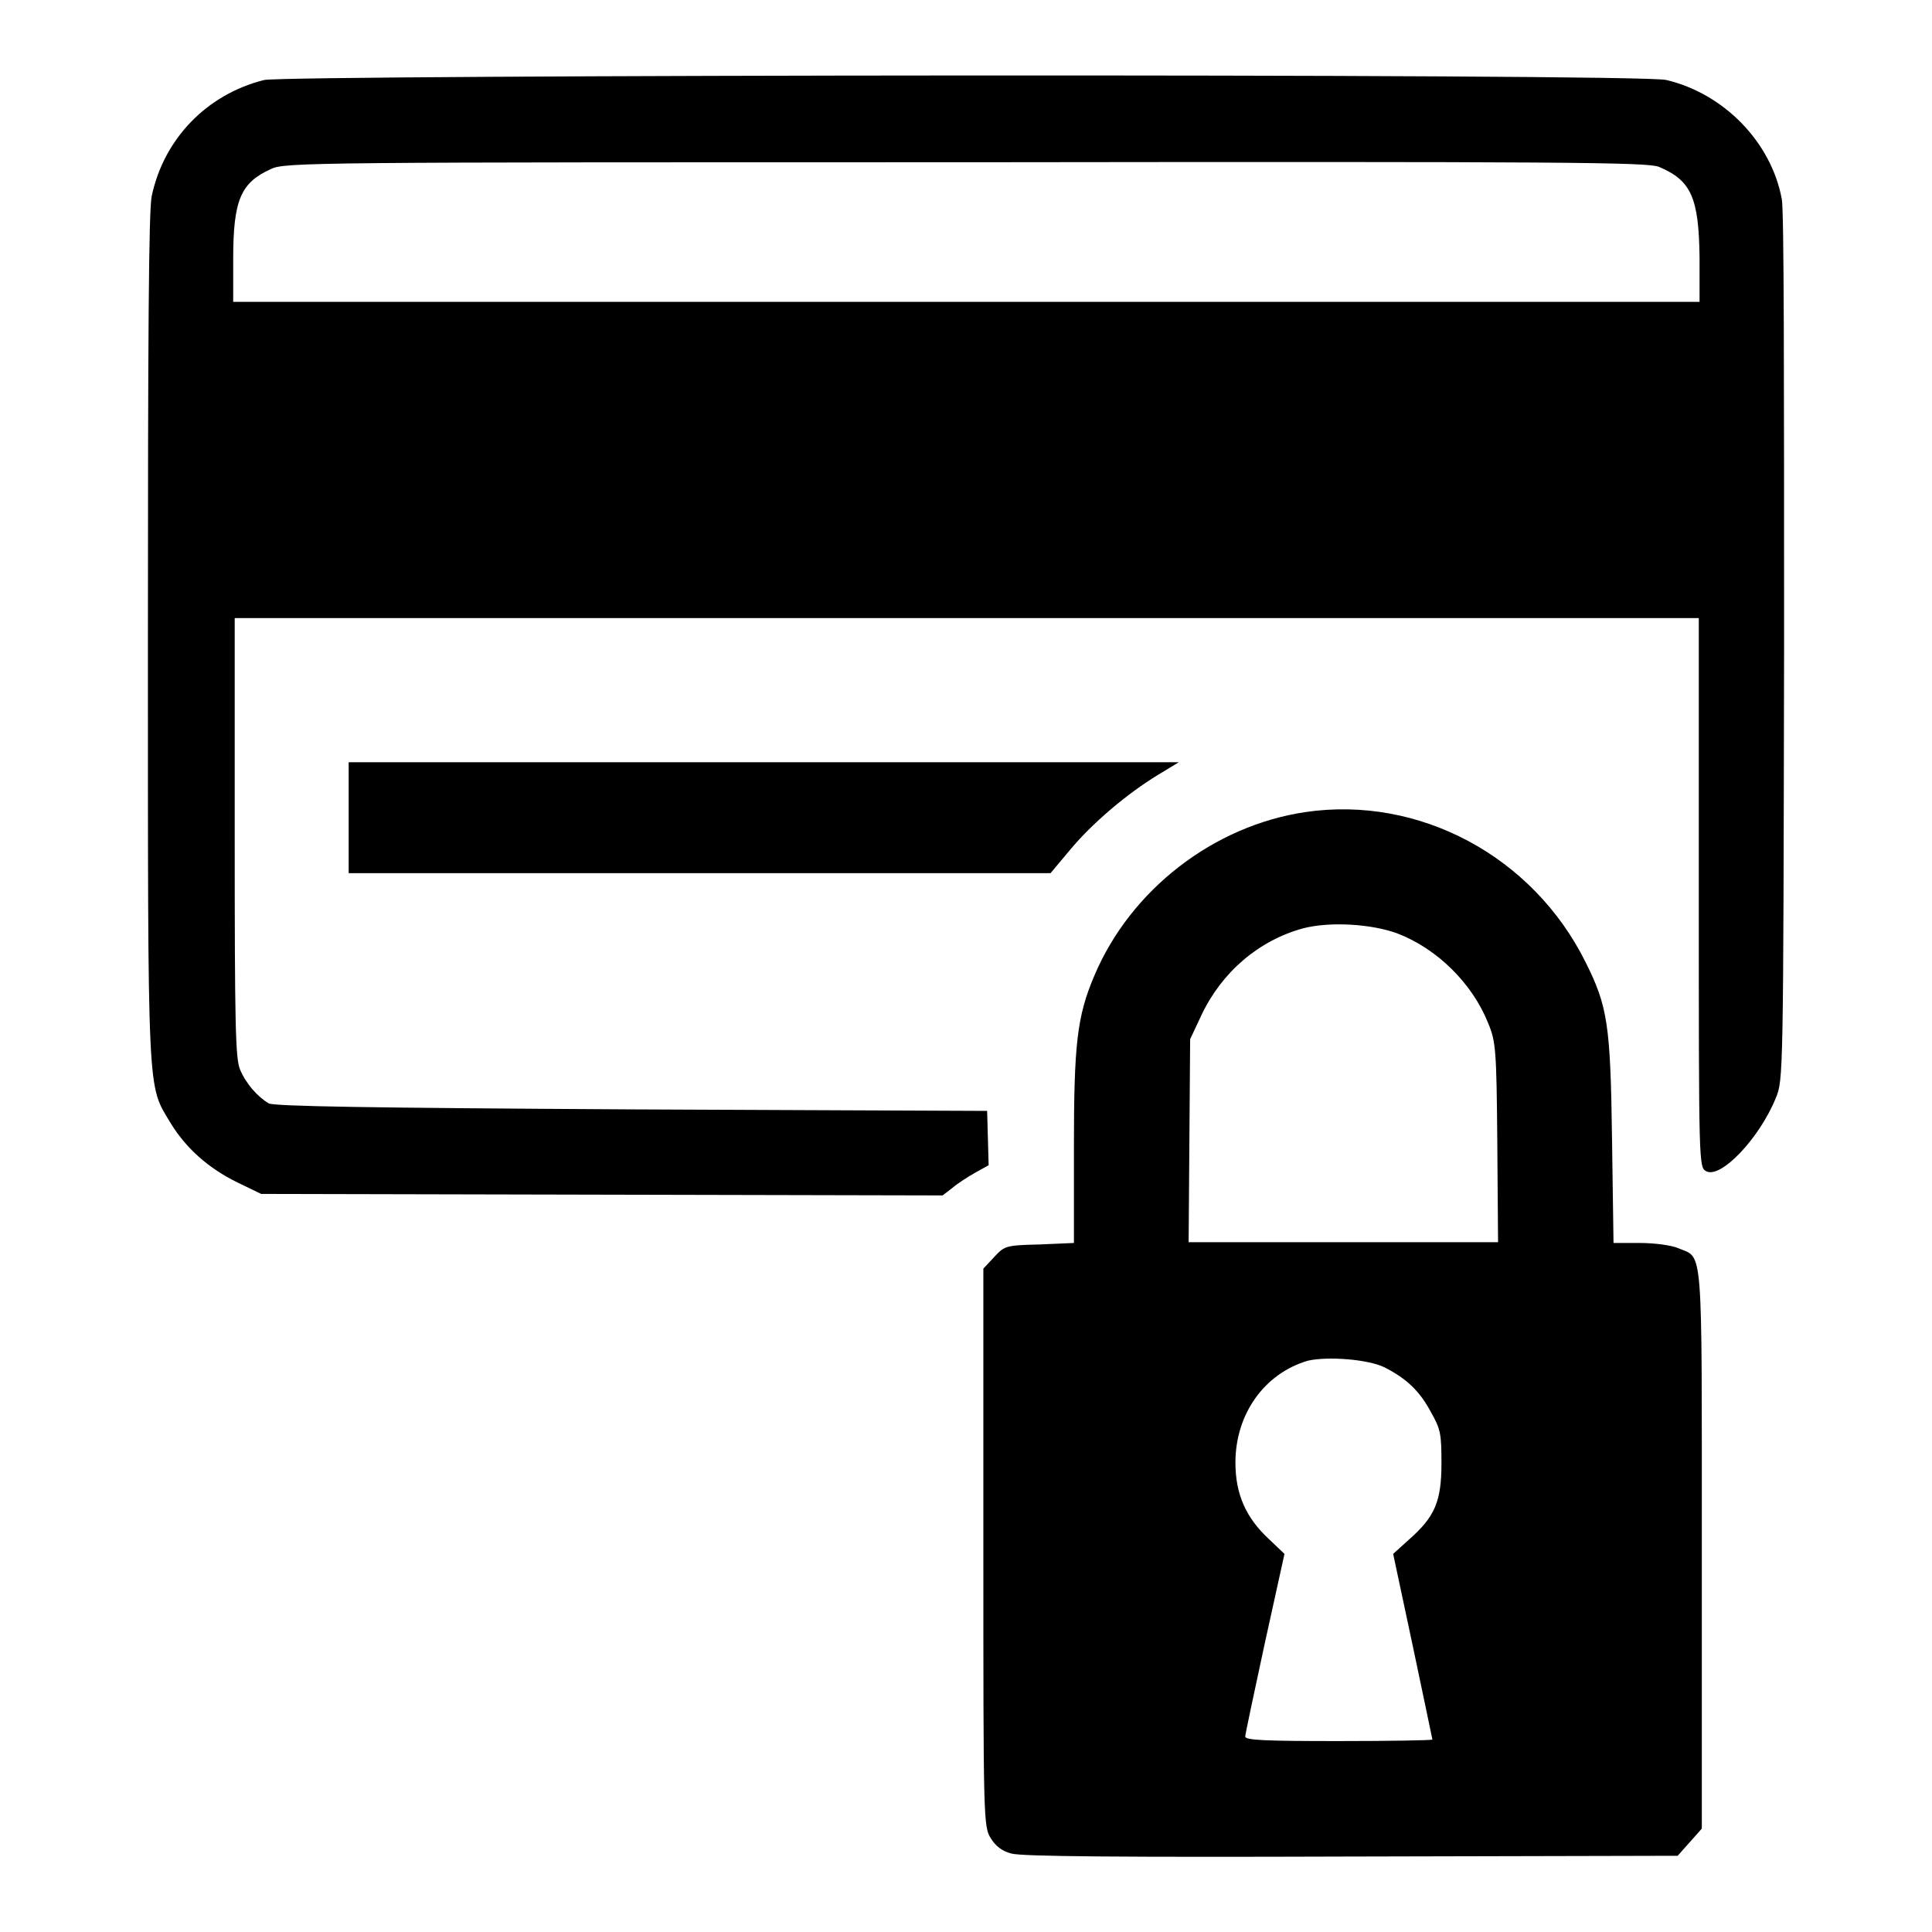
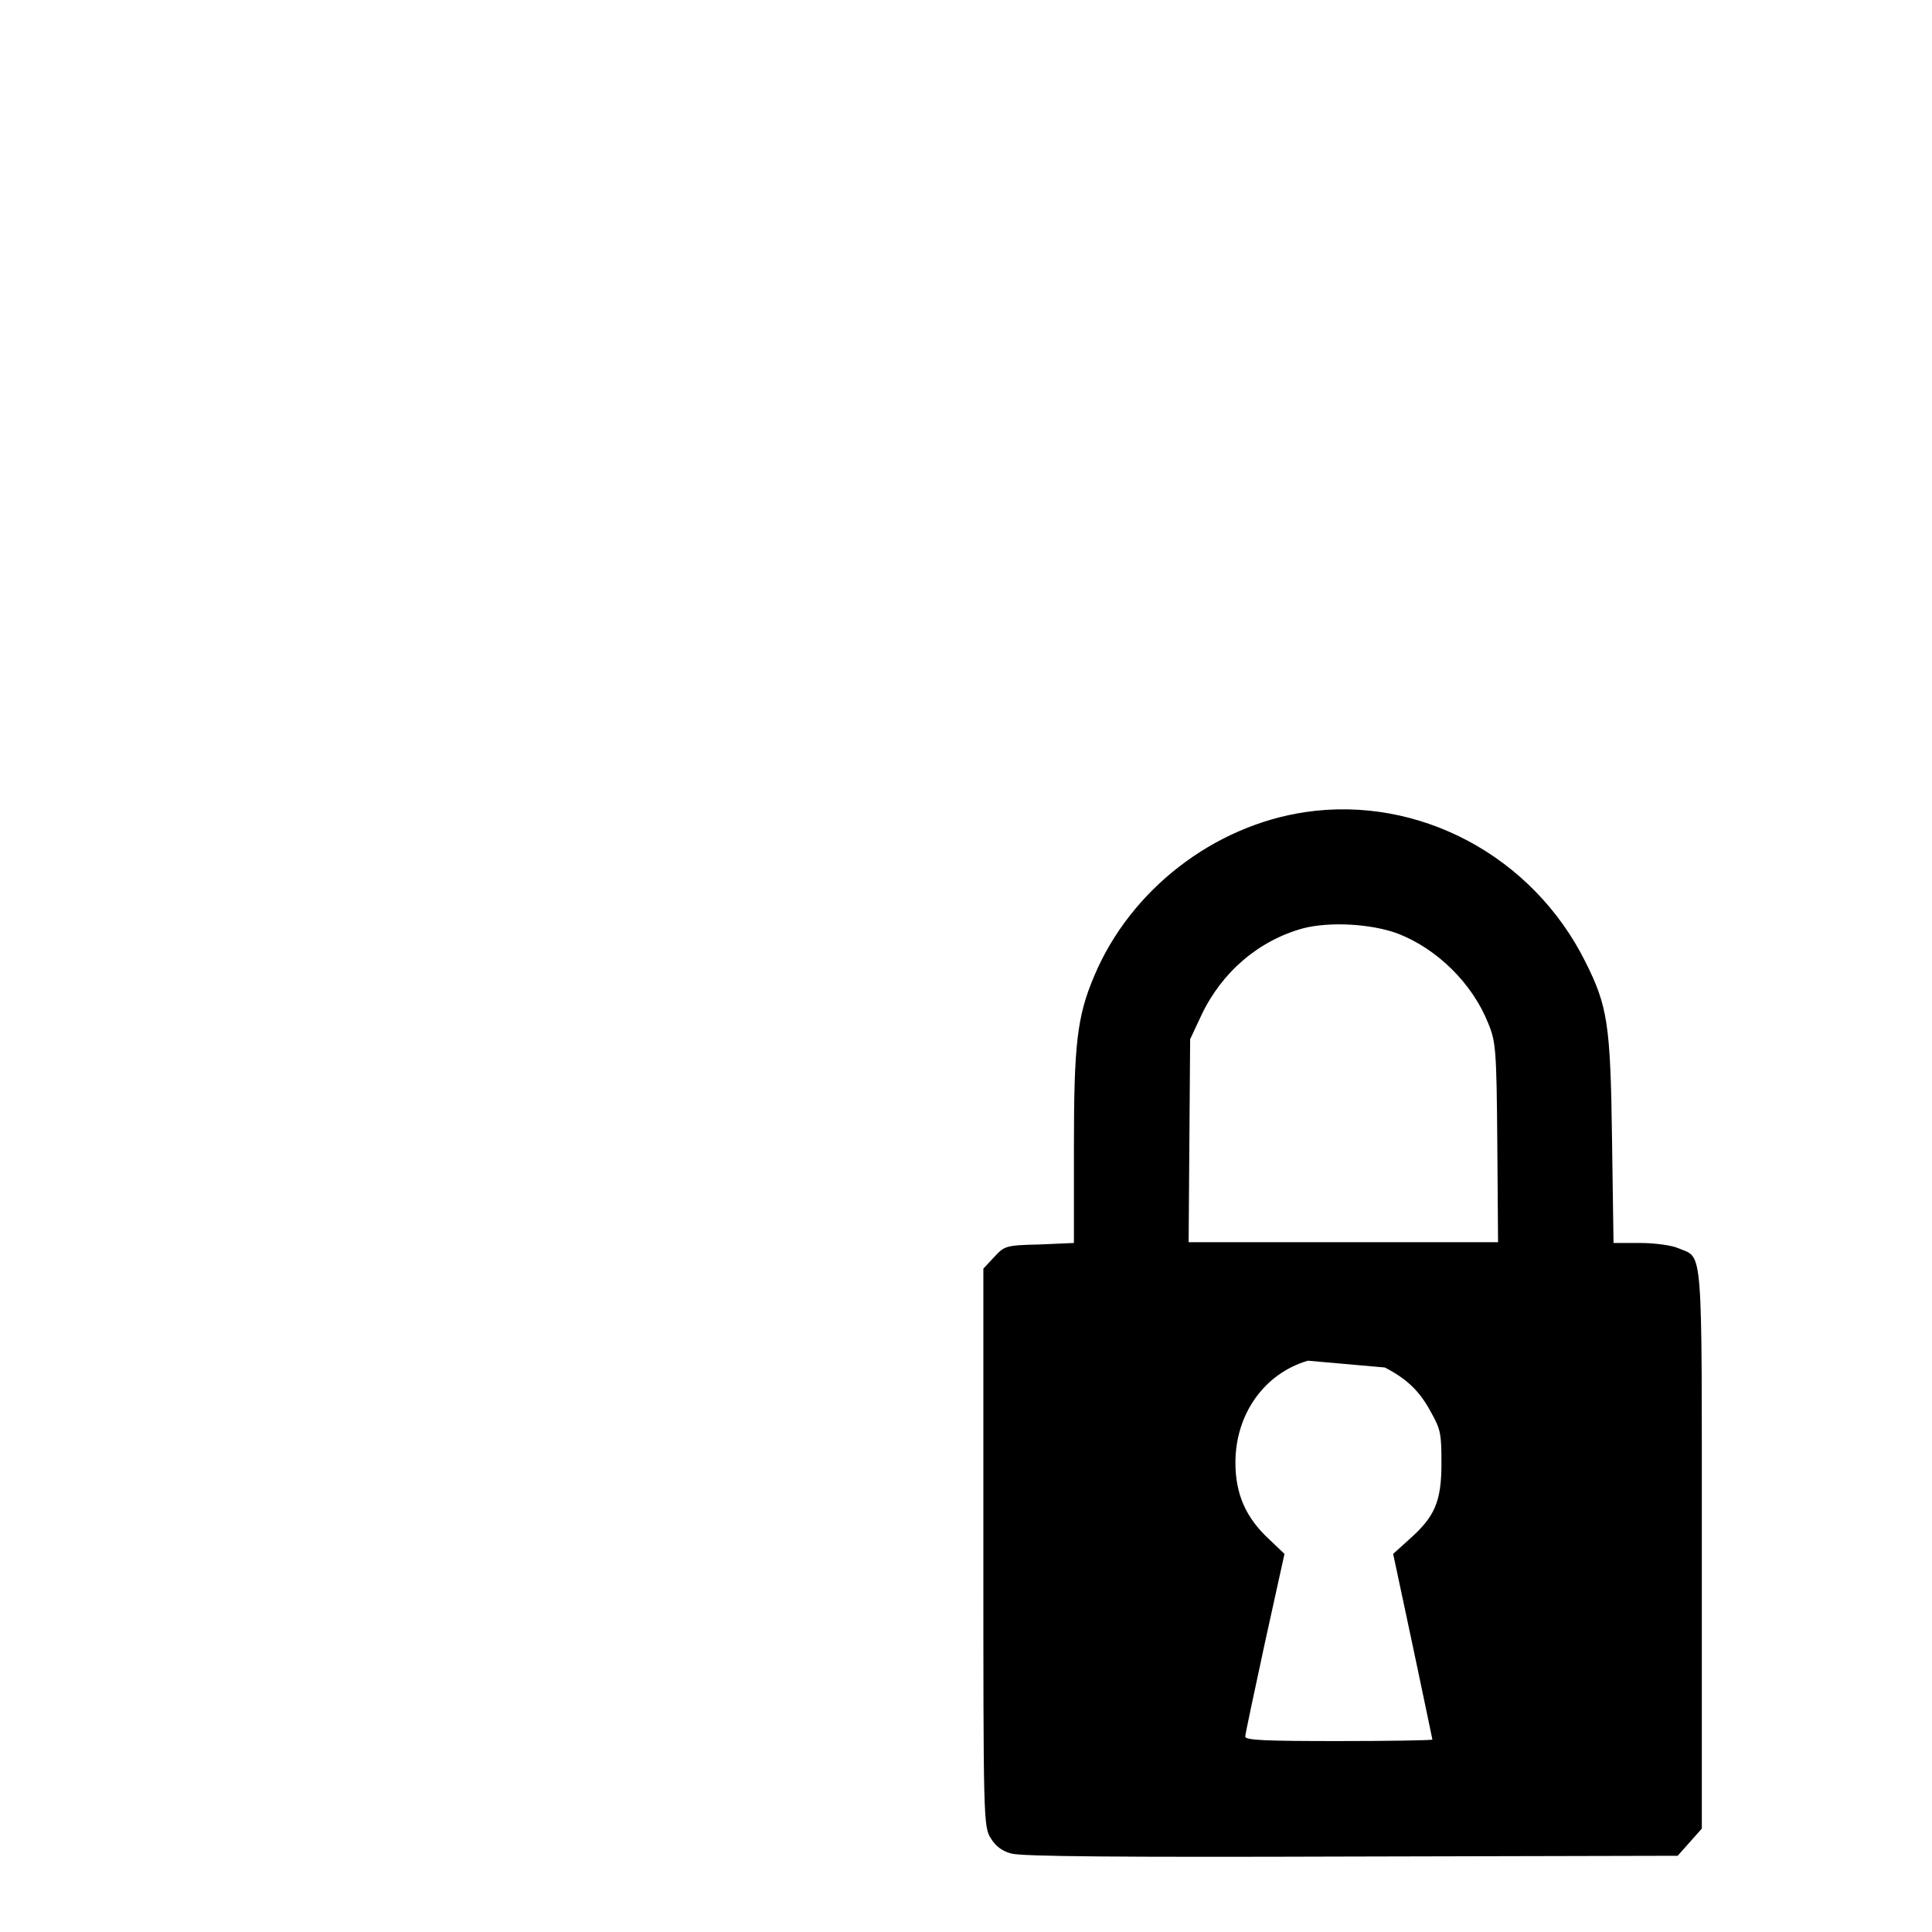
<svg xmlns="http://www.w3.org/2000/svg" version="1.1" x="0px" y="0px" viewBox="0 0 256 256" enable-background="new 0 0 256 256" xml:space="preserve">
  <g>
    <g>
      <g>
-         <path fill="#000000" d="M35,10.6c-7.6,1.9-13.3,7.8-14.9,15.4c-0.4,1.8-0.5,19.1-0.5,58.5c0,61.9-0.1,59.1,3,64.3c2,3.3,5,6,8.9,7.9l3.1,1.5l45.1,0.1l45.2,0.1l1.3-1c0.7-0.6,2.1-1.5,3-2l1.8-1l-0.1-3.6l-0.1-3.6l-47.1-0.2c-34.5-0.2-47.4-0.4-48.1-0.8c-1.5-0.9-3-2.6-3.8-4.5c-0.6-1.5-0.7-5.7-0.7-30.8v-29H128h97.1v36.4c0,36.3,0,36.4,1,36.9c1.9,1,7-4.3,9.2-9.7c1-2.4,1-2.8,1.1-59.5c0-36,0-58-0.3-59.6c-1.4-7.6-7.7-14-15.3-15.8C217.5,9.7,38.1,9.9,35,10.6z M219.8,22.1c4.3,1.8,5.3,4.1,5.4,12V40H128H30.9v-5.7c0-7.8,1-10.1,5-11.9c1.8-0.9,5.6-0.9,92-0.9C208,21.4,218.2,21.5,219.8,22.1z" />
-         <path fill="#000000" d="M46.2,108.3v7.4h46.5h46.5l2.6-3.1c2.9-3.5,7.5-7.4,11.6-9.9l2.8-1.7h-55.1H46.2V108.3z" />
-         <path fill="#000000" d="M173,107.6c-12.2,1.8-23.2,10.3-28,21.7c-2.3,5.4-2.7,9.1-2.7,22.8v12.6l-4.6,0.2c-4.5,0.1-4.6,0.2-6,1.7l-1.4,1.5v37c0,35.8,0,37,1,38.5c0.6,1,1.5,1.7,2.7,2c1.3,0.4,14.6,0.5,45,0.4l43.3-0.1l1.6-1.8l1.6-1.8v-37c0-41.1,0.2-38.5-3.1-39.9c-0.9-0.4-3.2-0.7-5.1-0.7h-3.5l-0.2-13.9c-0.2-15.1-0.6-17.5-3.5-23.3C203.1,113.4,188,105.4,173,107.6z M185.2,123.7c5.2,2,9.9,6.6,12,11.9c1,2.4,1.1,3.5,1.2,15.8l0.1,13.2H178h-20.5l0.1-13.5l0.1-13.4l1.5-3.2c2.7-5.7,7.6-9.9,13.5-11.5C176.2,122.1,181.7,122.4,185.2,123.7z M183.5,181.2c2.9,1.5,4.6,3.1,6.1,5.9c1.3,2.3,1.4,2.9,1.4,6.8c0,5.1-0.9,7.1-4.3,10.1l-2.1,1.9l2.6,12.2c1.4,6.7,2.6,12.3,2.6,12.4s-5.6,0.2-12.4,0.2c-9.6,0-12.4-0.1-12.4-0.6c0-0.3,1.2-5.9,2.6-12.4l2.6-11.8l-2.1-2c-3-2.8-4.4-5.9-4.4-10.1c0-6.4,3.8-11.8,9.6-13.5C175.9,179.7,181.3,180.1,183.5,181.2z" />
+         <path fill="#000000" d="M173,107.6c-12.2,1.8-23.2,10.3-28,21.7c-2.3,5.4-2.7,9.1-2.7,22.8v12.6l-4.6,0.2c-4.5,0.1-4.6,0.2-6,1.7l-1.4,1.5v37c0,35.8,0,37,1,38.5c0.6,1,1.5,1.7,2.7,2c1.3,0.4,14.6,0.5,45,0.4l43.3-0.1l1.6-1.8l1.6-1.8v-37c0-41.1,0.2-38.5-3.1-39.9c-0.9-0.4-3.2-0.7-5.1-0.7h-3.5l-0.2-13.9c-0.2-15.1-0.6-17.5-3.5-23.3C203.1,113.4,188,105.4,173,107.6z M185.2,123.7c5.2,2,9.9,6.6,12,11.9c1,2.4,1.1,3.5,1.2,15.8l0.1,13.2H178h-20.5l0.1-13.5l0.1-13.4l1.5-3.2c2.7-5.7,7.6-9.9,13.5-11.5C176.2,122.1,181.7,122.4,185.2,123.7z M183.5,181.2c2.9,1.5,4.6,3.1,6.1,5.9c1.3,2.3,1.4,2.9,1.4,6.8c0,5.1-0.9,7.1-4.3,10.1l-2.1,1.9l2.6,12.2c1.4,6.7,2.6,12.3,2.6,12.4s-5.6,0.2-12.4,0.2c-9.6,0-12.4-0.1-12.4-0.6c0-0.3,1.2-5.9,2.6-12.4l2.6-11.8l-2.1-2c-3-2.8-4.4-5.9-4.4-10.1c0-6.4,3.8-11.8,9.6-13.5z" />
      </g>
    </g>
  </g>
</svg>